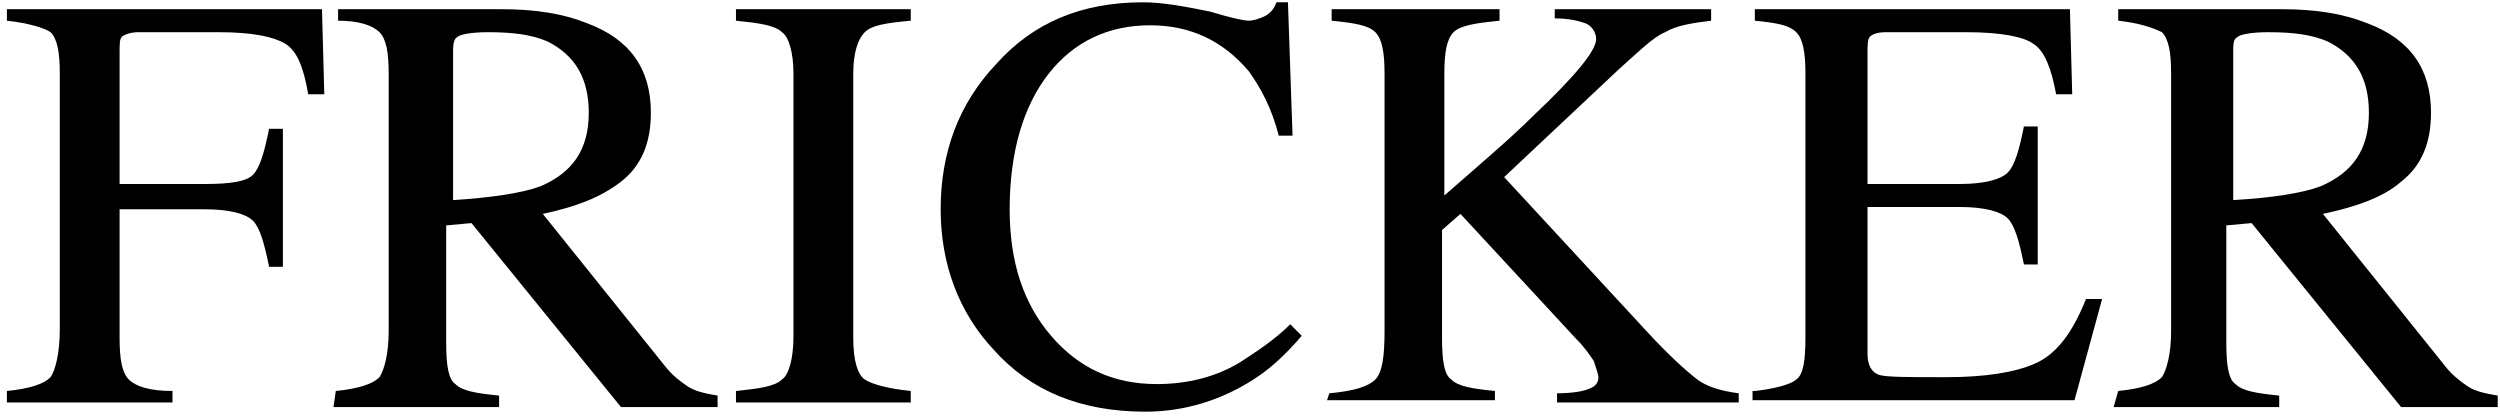
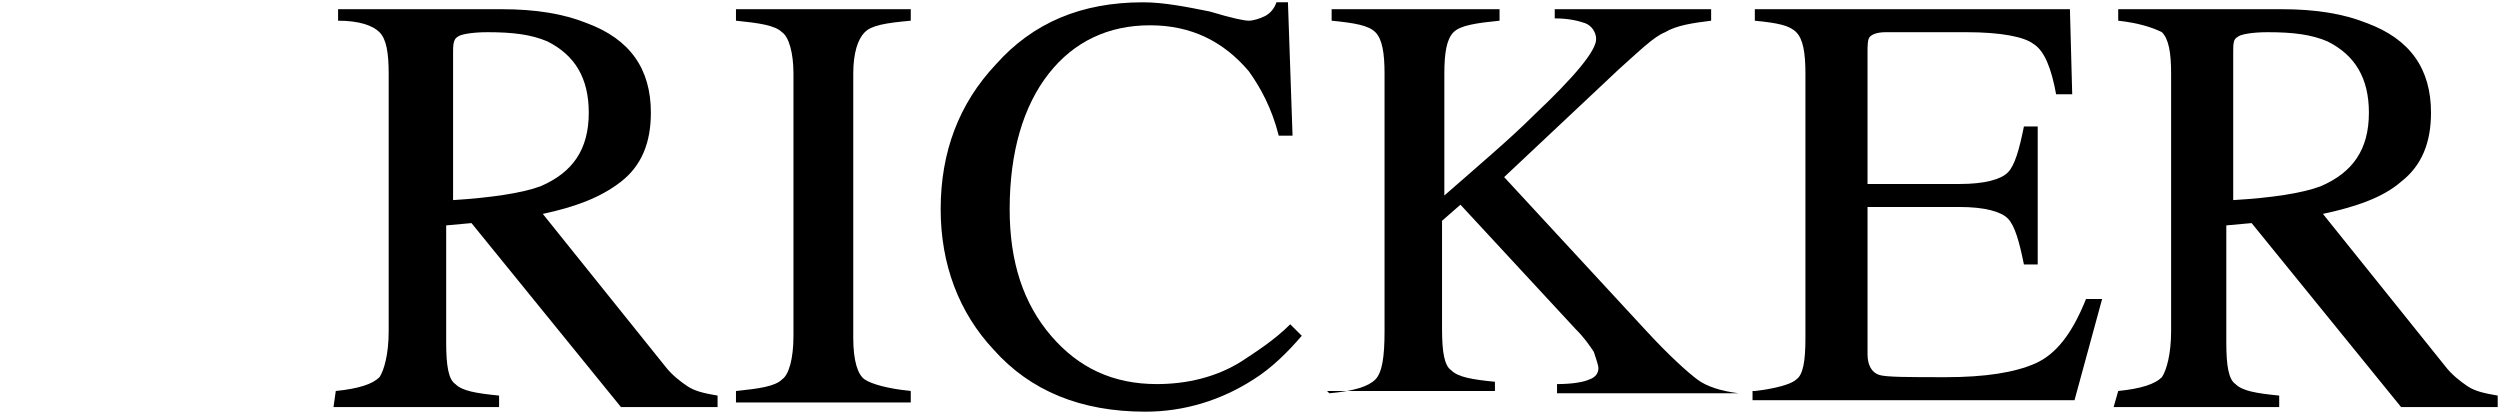
<svg xmlns="http://www.w3.org/2000/svg" version="1.1" id="Ebene_1" x="0px" y="0px" viewBox="0 0 108.7 18.1" style="enable-background:new 0 0 108.7 18.1;" xml:space="preserve">
  <g>
-     <path d="M0.3,17c1-0.1,1.6-0.3,1.9-0.6c0.2-0.3,0.4-1,0.4-2.1V3.2c0-0.9-0.1-1.5-0.4-1.8C1.9,1.2,1.2,1,0.3,0.9V0.4H14l0.1,3.7   h-0.7c-0.2-1.2-0.5-1.9-1-2.2c-0.5-0.3-1.4-0.5-2.9-0.5H6c-0.3,0-0.6,0.1-0.7,0.2C5.2,1.7,5.2,1.9,5.2,2.3V8h3.7   C10,8,10.7,7.9,11,7.6c0.3-0.3,0.5-1,0.7-2h0.6v6h-0.6c-0.2-1-0.4-1.7-0.7-2c-0.3-0.3-1-0.5-2.1-0.5H5.2v5.6c0,0.9,0.1,1.5,0.4,1.8   C5.9,16.8,6.5,17,7.5,17v0.5H0.3V17z" />
    <path d="M14.6,17c1-0.1,1.6-0.3,1.9-0.6c0.2-0.3,0.4-1,0.4-2V3.2c0-0.9-0.1-1.5-0.4-1.8c-0.3-0.3-0.9-0.5-1.8-0.5V0.4h7.1   c1.5,0,2.7,0.2,3.7,0.6c1.9,0.7,2.8,2,2.8,3.9c0,1.3-0.4,2.3-1.3,3s-2,1.1-3.4,1.4l5.3,6.6c0.3,0.4,0.7,0.7,1,0.9   c0.3,0.2,0.7,0.3,1.3,0.4v0.5h-4.2l-6.5-8l-1.1,0.1v5.1c0,1,0.1,1.6,0.4,1.8c0.3,0.3,0.9,0.4,1.9,0.5v0.5h-7.2L14.6,17L14.6,17z    M23.5,8.1c1.4-0.6,2.1-1.6,2.1-3.2c0-1.5-0.6-2.5-1.8-3.1c-0.7-0.3-1.5-0.4-2.6-0.4c-0.7,0-1.2,0.1-1.3,0.2   c-0.2,0.1-0.2,0.4-0.2,0.7v6.4C21.3,8.6,22.7,8.4,23.5,8.1" />
    <path d="M32,17c1-0.1,1.7-0.2,2-0.5c0.3-0.2,0.5-0.9,0.5-1.9V3.2c0-0.9-0.2-1.6-0.5-1.8c-0.3-0.3-1-0.4-2-0.5V0.4h7.6v0.5   c-1.1,0.1-1.7,0.2-2,0.5c-0.3,0.3-0.5,0.9-0.5,1.8v11.5c0,1,0.2,1.6,0.5,1.8c0.3,0.2,1,0.4,2,0.5v0.5H32V17z" />
    <path d="M52.6,0.5c1,0.3,1.5,0.4,1.7,0.4c0.2,0,0.5-0.1,0.7-0.2c0.2-0.1,0.4-0.3,0.5-0.6h0.5l0.2,5.8h-0.6   c-0.3-1.2-0.8-2.1-1.3-2.8c-1.1-1.3-2.5-2-4.3-2c-1.8,0-3.3,0.7-4.4,2.1c-1.1,1.4-1.7,3.4-1.7,5.9c0,2.3,0.6,4.1,1.8,5.5   s2.7,2.1,4.6,2.1c1.3,0,2.6-0.3,3.7-1c0.6-0.4,1.4-0.9,2.1-1.6l0.5,0.5c-0.6,0.7-1.3,1.4-2.1,1.9c-1.4,0.9-3,1.4-4.7,1.4   c-2.8,0-5-0.9-6.6-2.7c-1.5-1.6-2.3-3.7-2.3-6.1c0-2.5,0.8-4.6,2.4-6.3C44.9,1,47,0.1,49.7,0.1C50.6,0.1,51.6,0.3,52.6,0.5" />
-     <path d="M57.8,17.1c1.1-0.1,1.7-0.3,2-0.6c0.3-0.3,0.4-1,0.4-2.1V3.2c0-0.9-0.1-1.5-0.4-1.8c-0.3-0.3-0.9-0.4-1.9-0.5V0.4h7.3v0.5   c-1,0.1-1.7,0.2-2,0.5s-0.4,0.9-0.4,1.8v5.3c1.6-1.4,2.9-2.5,3.9-3.5c1.8-1.7,2.7-2.8,2.7-3.3c0-0.3-0.2-0.6-0.5-0.7   c-0.3-0.1-0.7-0.2-1.3-0.2V0.4h6.8v0.5c-0.8,0.1-1.5,0.2-2,0.5c-0.5,0.2-1.1,0.8-2,1.6l-5,4.7l6.1,6.6c1.1,1.2,1.9,1.9,2.3,2.2   c0.4,0.3,1,0.5,1.8,0.6v0.4h-7.9v-0.4c0.7,0,1.2-0.1,1.4-0.2c0.3-0.1,0.4-0.3,0.4-0.5c0-0.1-0.1-0.4-0.2-0.7   c-0.2-0.3-0.4-0.6-0.8-1l-5-5.4l-0.8,0.7v4.7c0,1,0.1,1.6,0.4,1.8c0.3,0.3,0.9,0.4,1.9,0.5v0.4h-7.3L57.8,17.1L57.8,17.1z" />
+     <path d="M57.8,17.1c1.1-0.1,1.7-0.3,2-0.6c0.3-0.3,0.4-1,0.4-2.1V3.2c0-0.9-0.1-1.5-0.4-1.8c-0.3-0.3-0.9-0.4-1.9-0.5V0.4h7.3v0.5   c-1,0.1-1.7,0.2-2,0.5s-0.4,0.9-0.4,1.8v5.3c1.6-1.4,2.9-2.5,3.9-3.5c1.8-1.7,2.7-2.8,2.7-3.3c0-0.3-0.2-0.6-0.5-0.7   c-0.3-0.1-0.7-0.2-1.3-0.2V0.4h6.8v0.5c-0.8,0.1-1.5,0.2-2,0.5c-0.5,0.2-1.1,0.8-2,1.6l-5,4.7l6.1,6.6c1.1,1.2,1.9,1.9,2.3,2.2   c0.4,0.3,1,0.5,1.8,0.6h-7.9v-0.4c0.7,0,1.2-0.1,1.4-0.2c0.3-0.1,0.4-0.3,0.4-0.5c0-0.1-0.1-0.4-0.2-0.7   c-0.2-0.3-0.4-0.6-0.8-1l-5-5.4l-0.8,0.7v4.7c0,1,0.1,1.6,0.4,1.8c0.3,0.3,0.9,0.4,1.9,0.5v0.4h-7.3L57.8,17.1L57.8,17.1z" />
    <path d="M76.3,17c0.9-0.1,1.6-0.3,1.8-0.5c0.3-0.2,0.4-0.8,0.4-1.8V3.2c0-0.9-0.1-1.5-0.4-1.8S77.3,1,76.3,0.9V0.4H90l0.1,3.7h-0.7   c-0.2-1.1-0.5-1.9-1-2.2c-0.4-0.3-1.4-0.5-2.9-0.5H82c-0.4,0-0.6,0.1-0.7,0.2c-0.1,0.1-0.1,0.4-0.1,0.7V8h4c1.1,0,1.8-0.2,2.1-0.5   c0.3-0.3,0.5-1,0.7-2h0.6v6H88c-0.2-1-0.4-1.7-0.7-2c-0.3-0.3-1-0.5-2.1-0.5h-4v6.4c0,0.5,0.2,0.8,0.5,0.9c0.3,0.1,1.3,0.1,2.9,0.1   c1.7,0,3-0.2,3.9-0.6s1.6-1.3,2.2-2.8h0.7l-1.2,4.4h-14V17z" />
    <path d="M92.1,17c1-0.1,1.6-0.3,1.9-0.6c0.2-0.3,0.4-1,0.4-2V3.2c0-0.9-0.1-1.5-0.4-1.8C93.6,1.2,93,1,92.1,0.9V0.4h7.1   c1.5,0,2.7,0.2,3.7,0.6c1.9,0.7,2.8,2,2.8,3.9c0,1.3-0.4,2.3-1.3,3c-0.8,0.7-2,1.1-3.4,1.4l5.3,6.6c0.3,0.4,0.7,0.7,1,0.9   c0.3,0.2,0.7,0.3,1.3,0.4v0.5h-4.2l-6.5-8l-1.1,0.1v5.1c0,1,0.1,1.6,0.4,1.8c0.3,0.3,0.9,0.4,1.9,0.5v0.5h-7.2L92.1,17L92.1,17z    M100.9,8.1c1.4-0.6,2.1-1.6,2.1-3.2c0-1.5-0.6-2.5-1.8-3.1c-0.7-0.3-1.5-0.4-2.6-0.4c-0.7,0-1.2,0.1-1.3,0.2   c-0.2,0.1-0.2,0.3-0.2,0.7v6.4C98.8,8.6,100.1,8.4,100.9,8.1" />
  </g>
</svg>